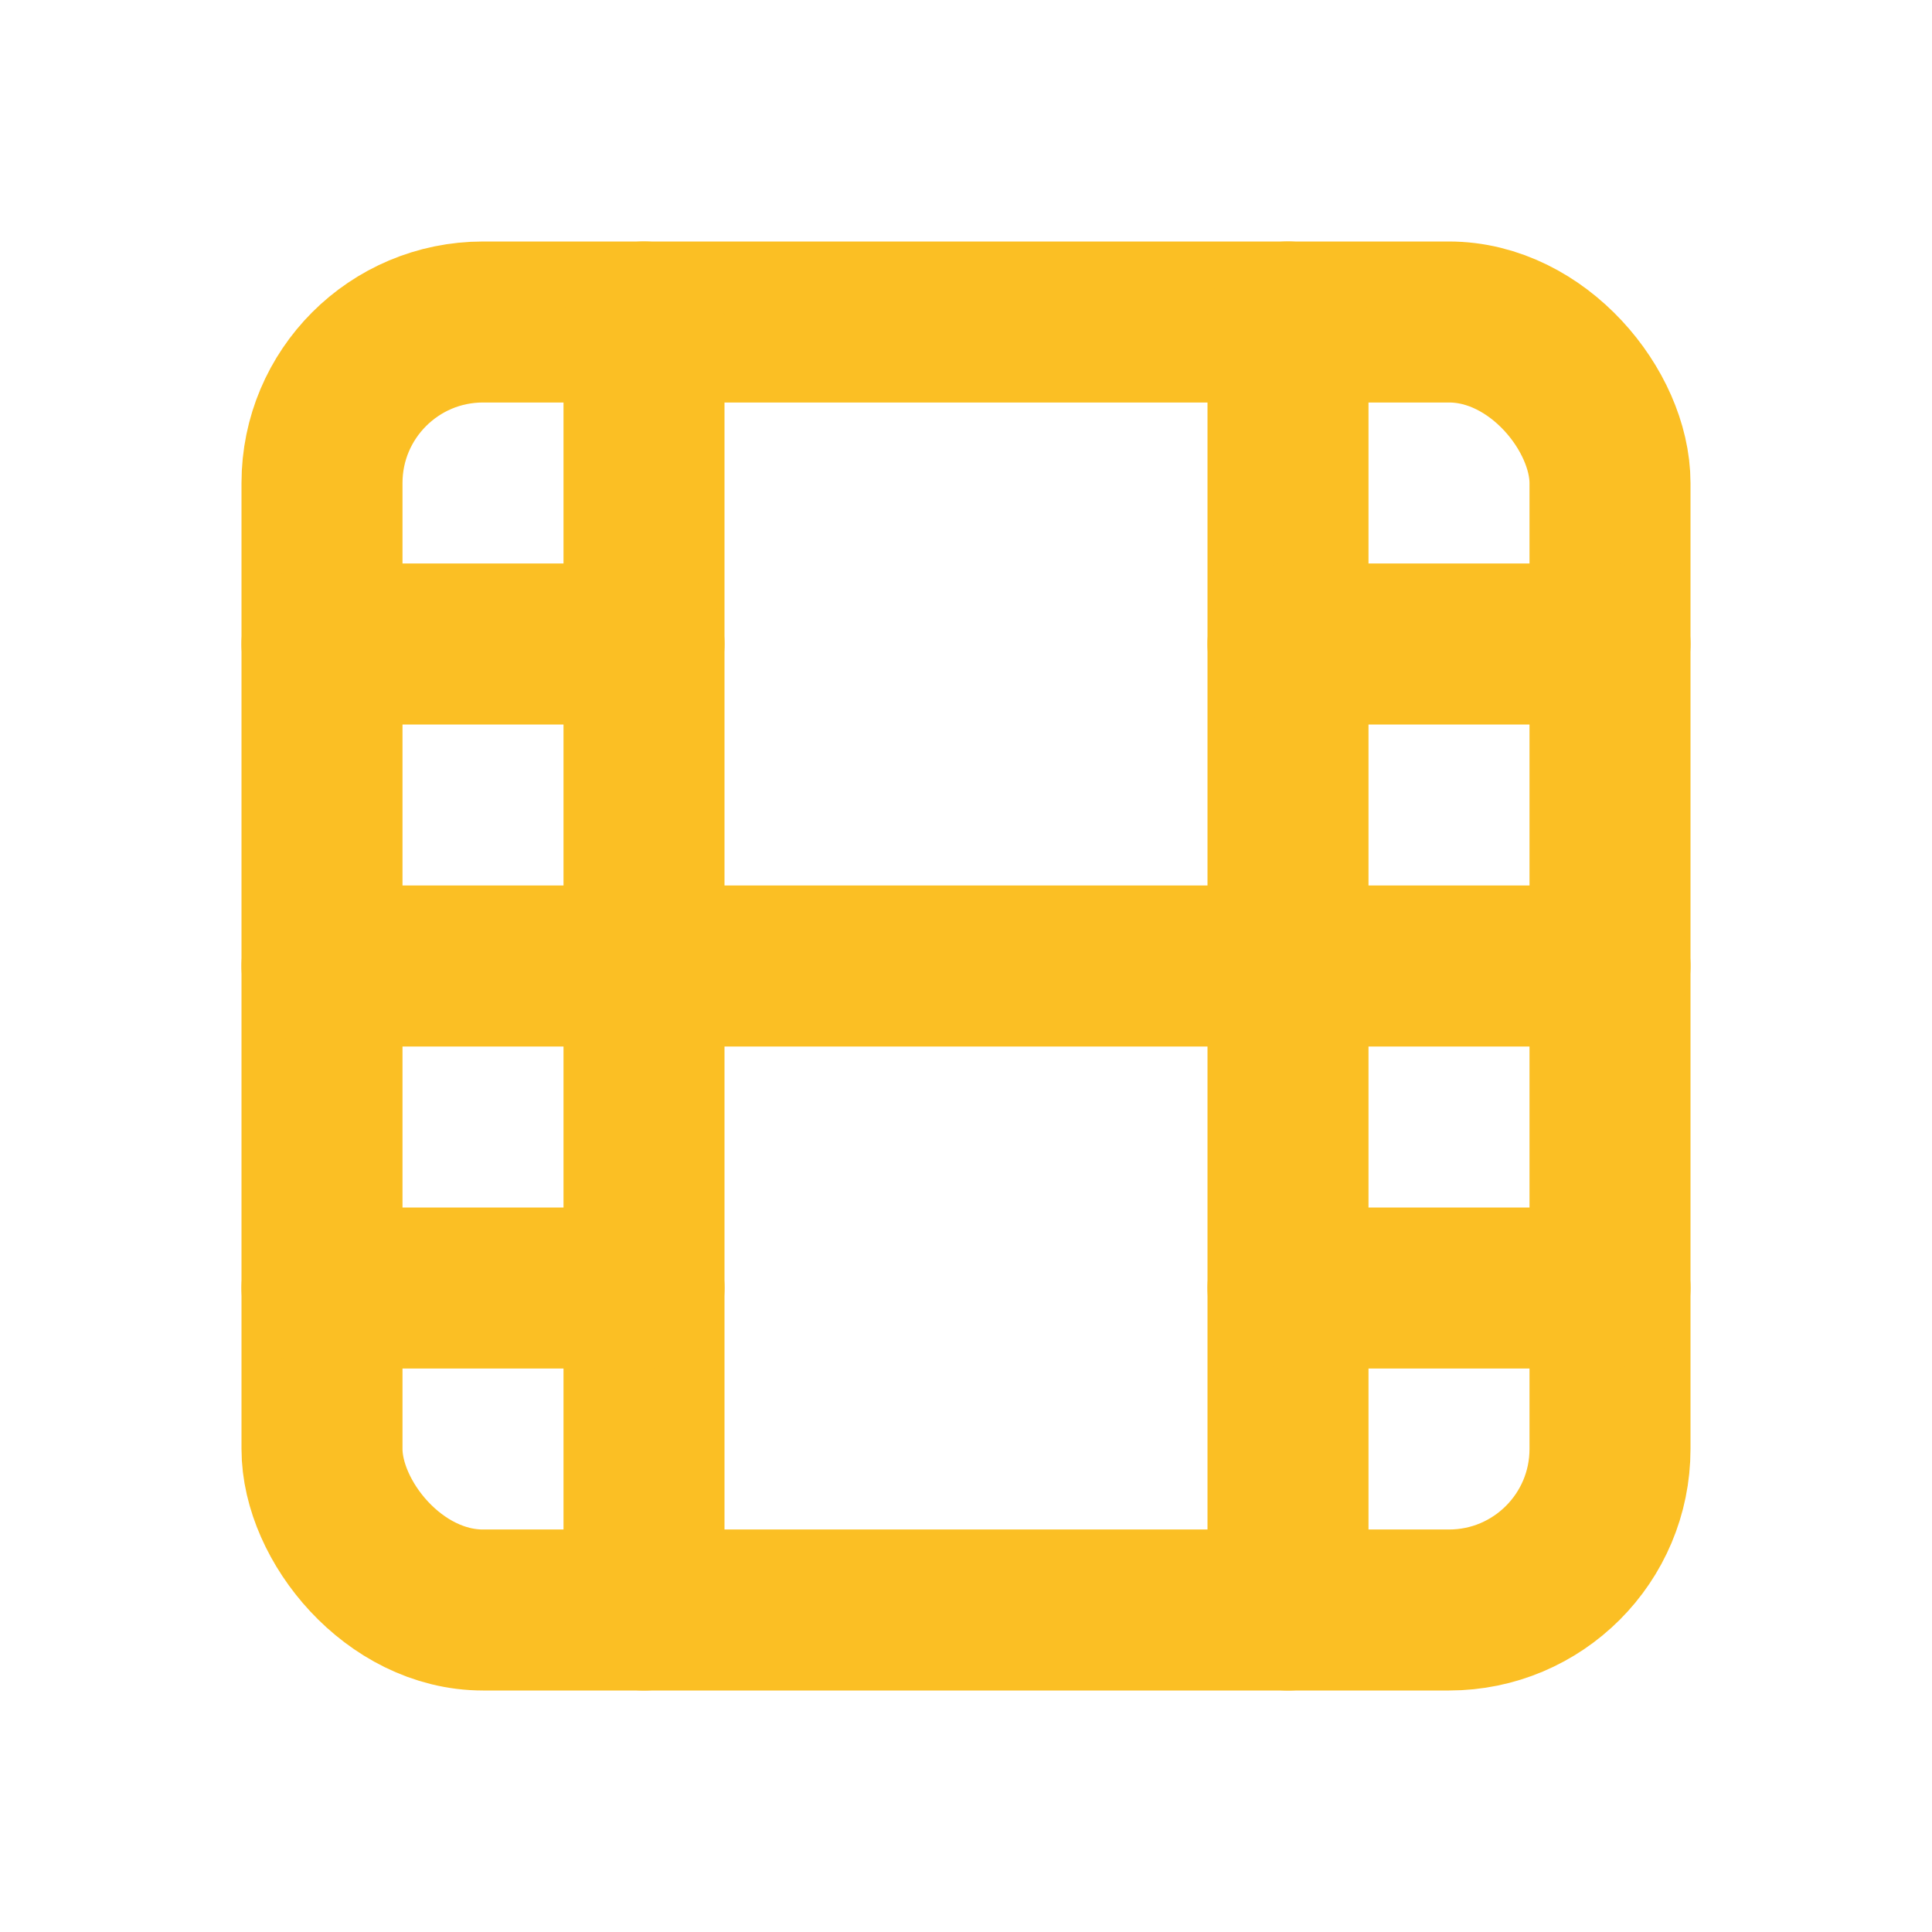
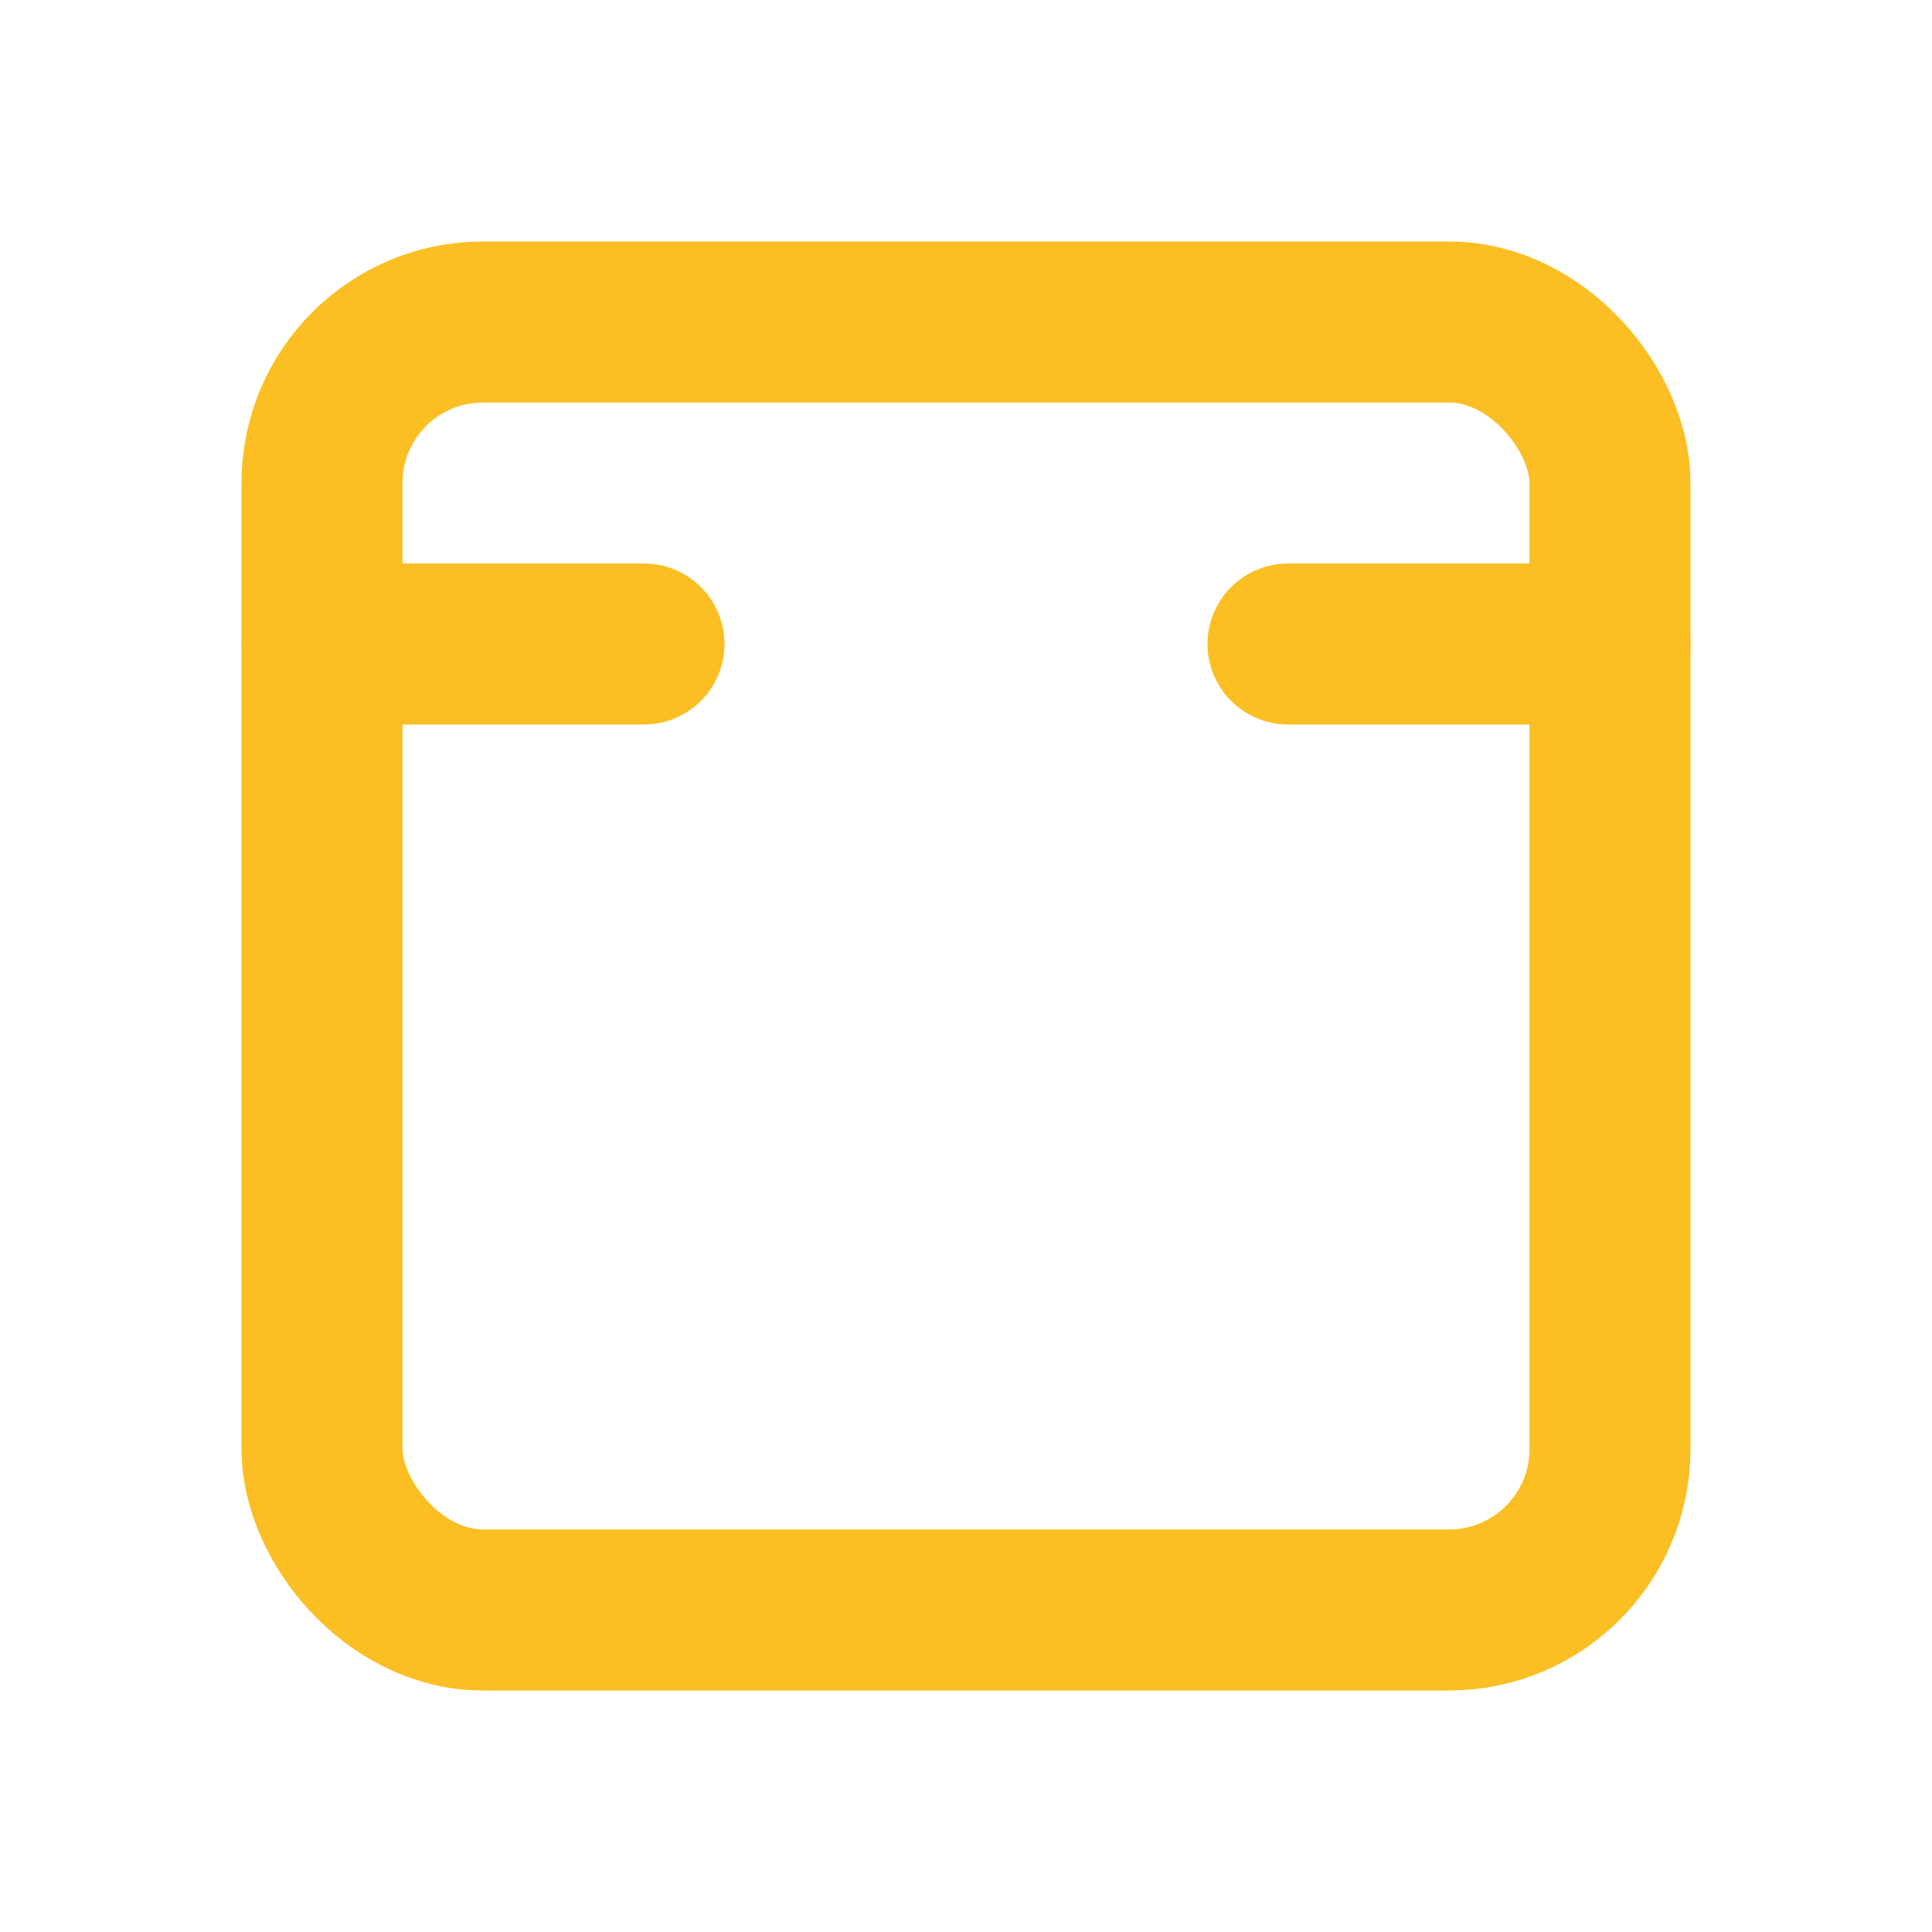
<svg xmlns="http://www.w3.org/2000/svg" viewBox="0 0 24 24" stroke-width="2" stroke="#FBBF24" fill="none" stroke-linecap="round" stroke-linejoin="round">
-   <path stroke="none" d="M0 0h24v24H0z" fill="none" />
+   <path stroke="none" d="M0 0v24H0z" fill="none" />
  <rect x="4" y="4" width="16" height="16" rx="2" />
-   <line x1="8" y1="4" x2="8" y2="20" />
-   <line x1="16" y1="4" x2="16" y2="20" />
  <line x1="4" y1="8" x2="8" y2="8" />
-   <line x1="4" y1="16" x2="8" y2="16" />
-   <line x1="4" y1="12" x2="20" y2="12" />
  <line x1="16" y1="8" x2="20" y2="8" />
-   <line x1="16" y1="16" x2="20" y2="16" />
</svg>